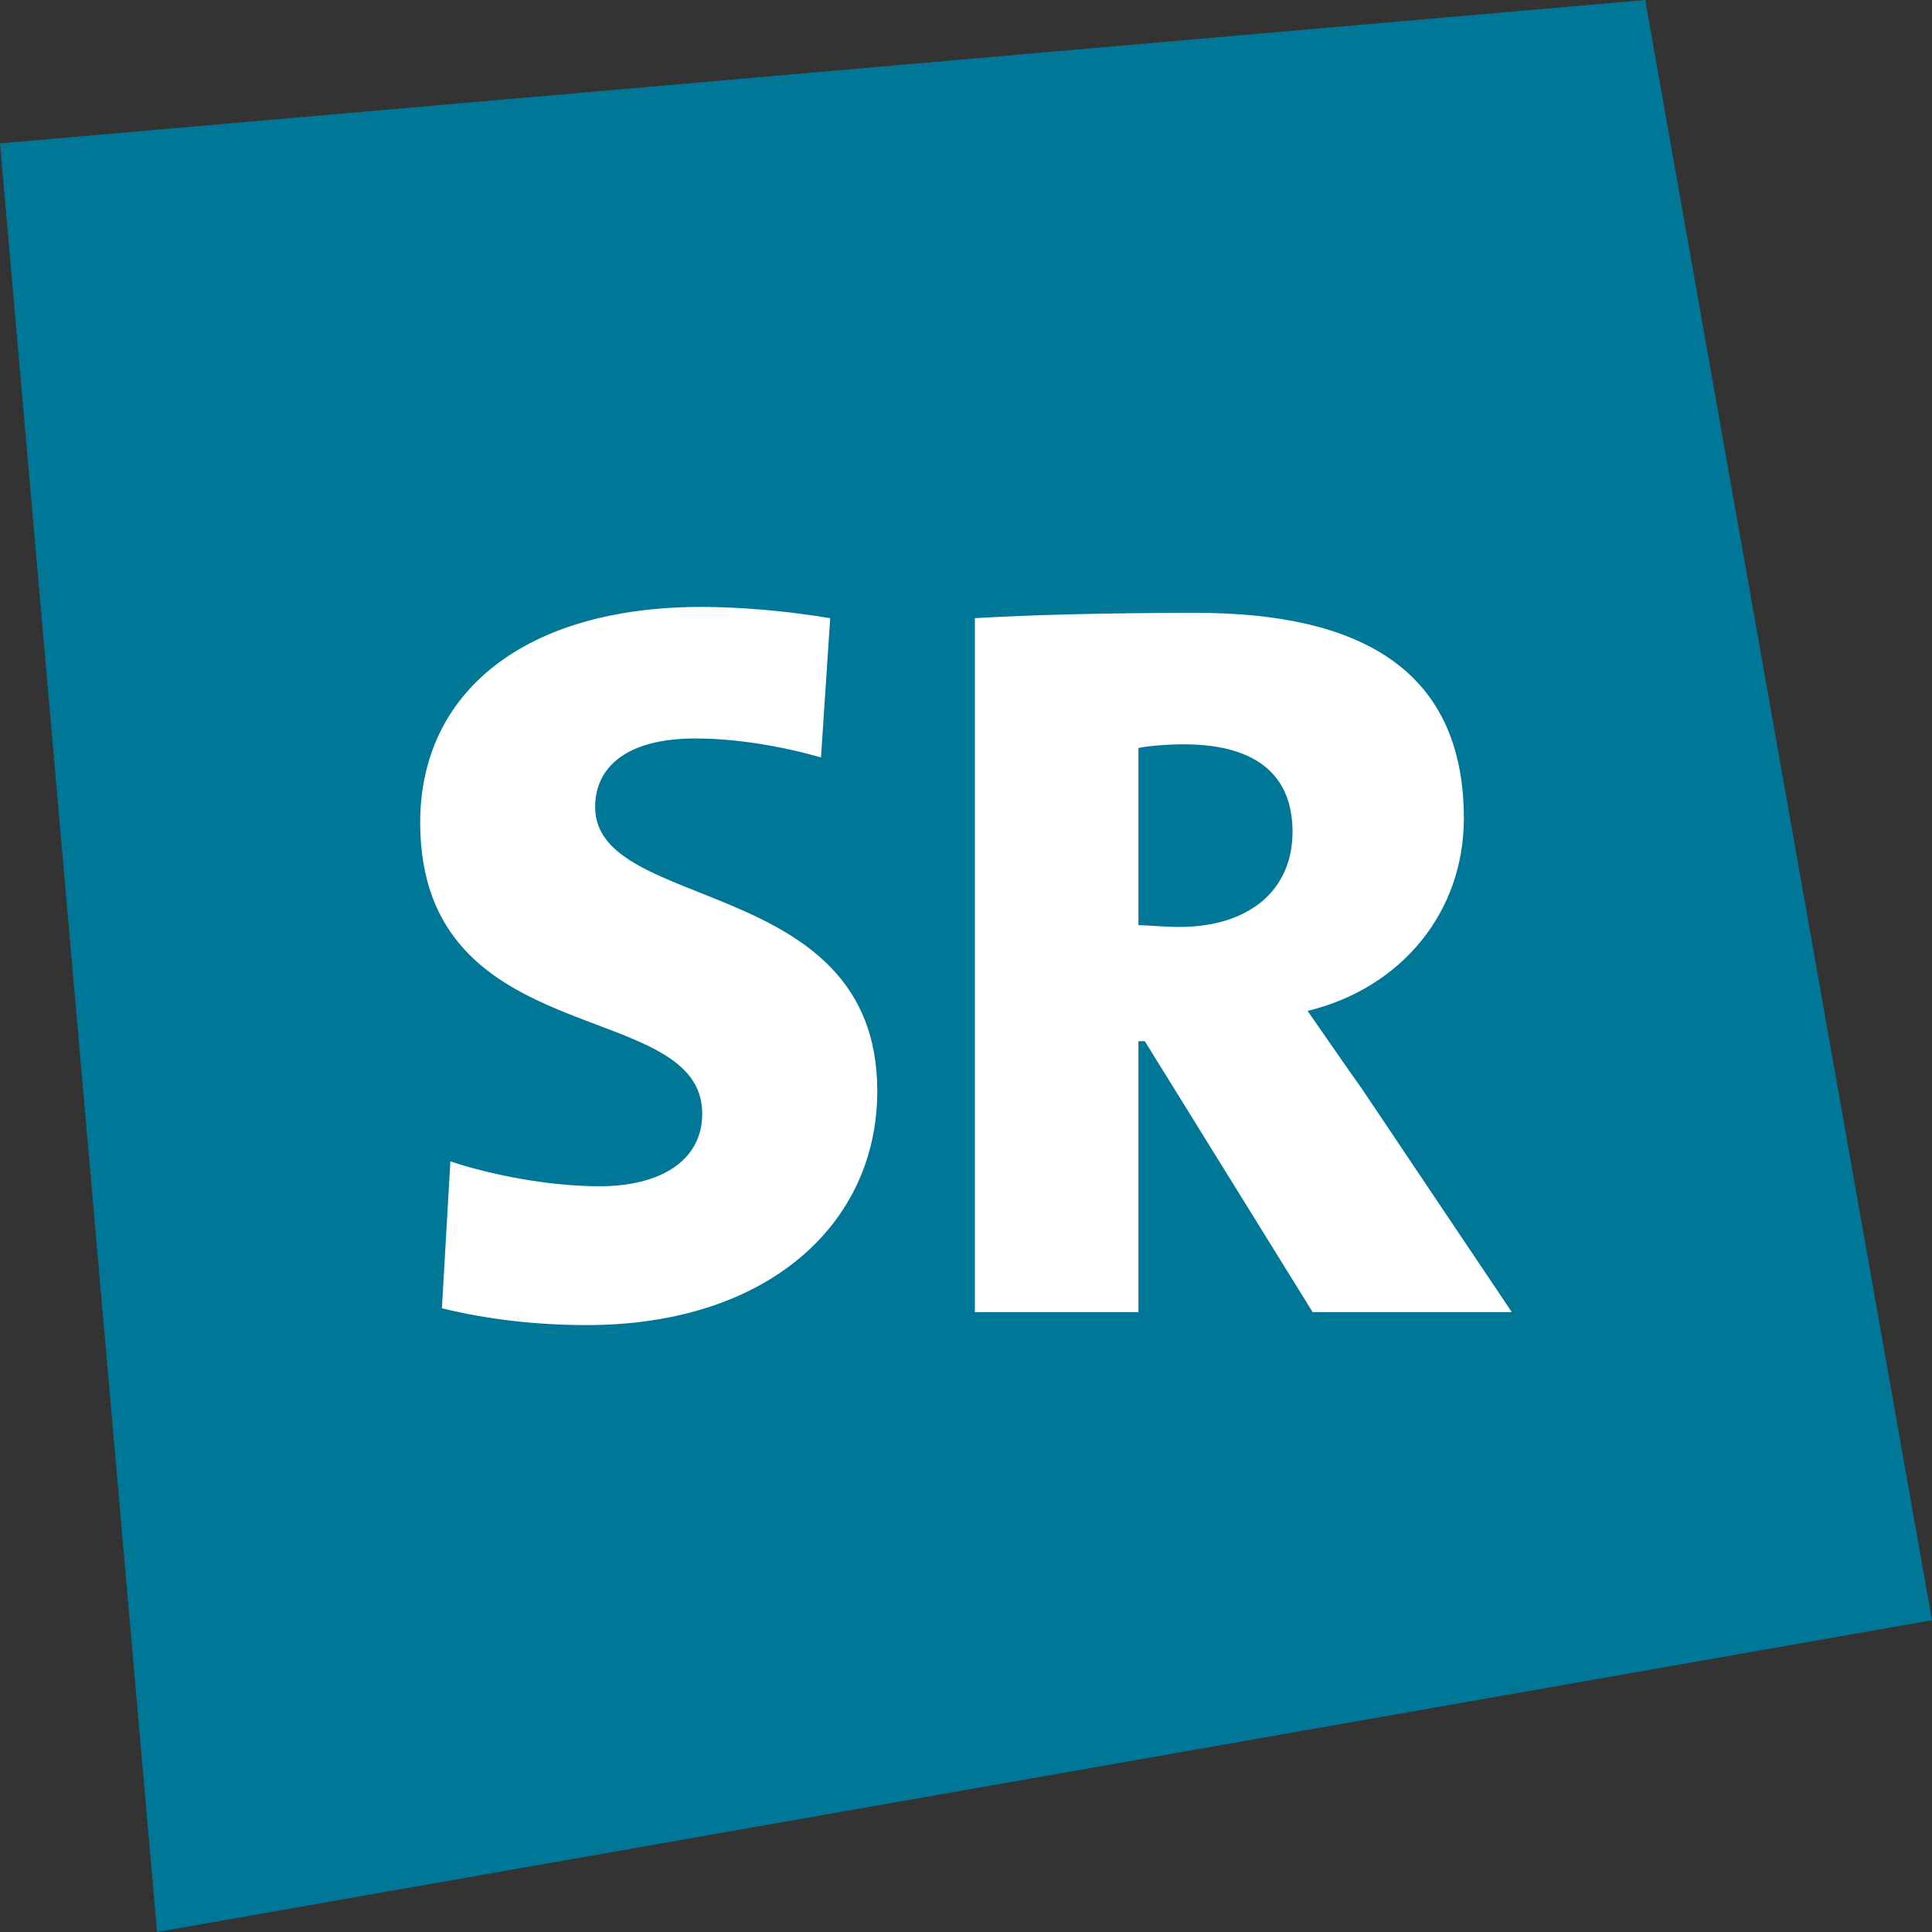
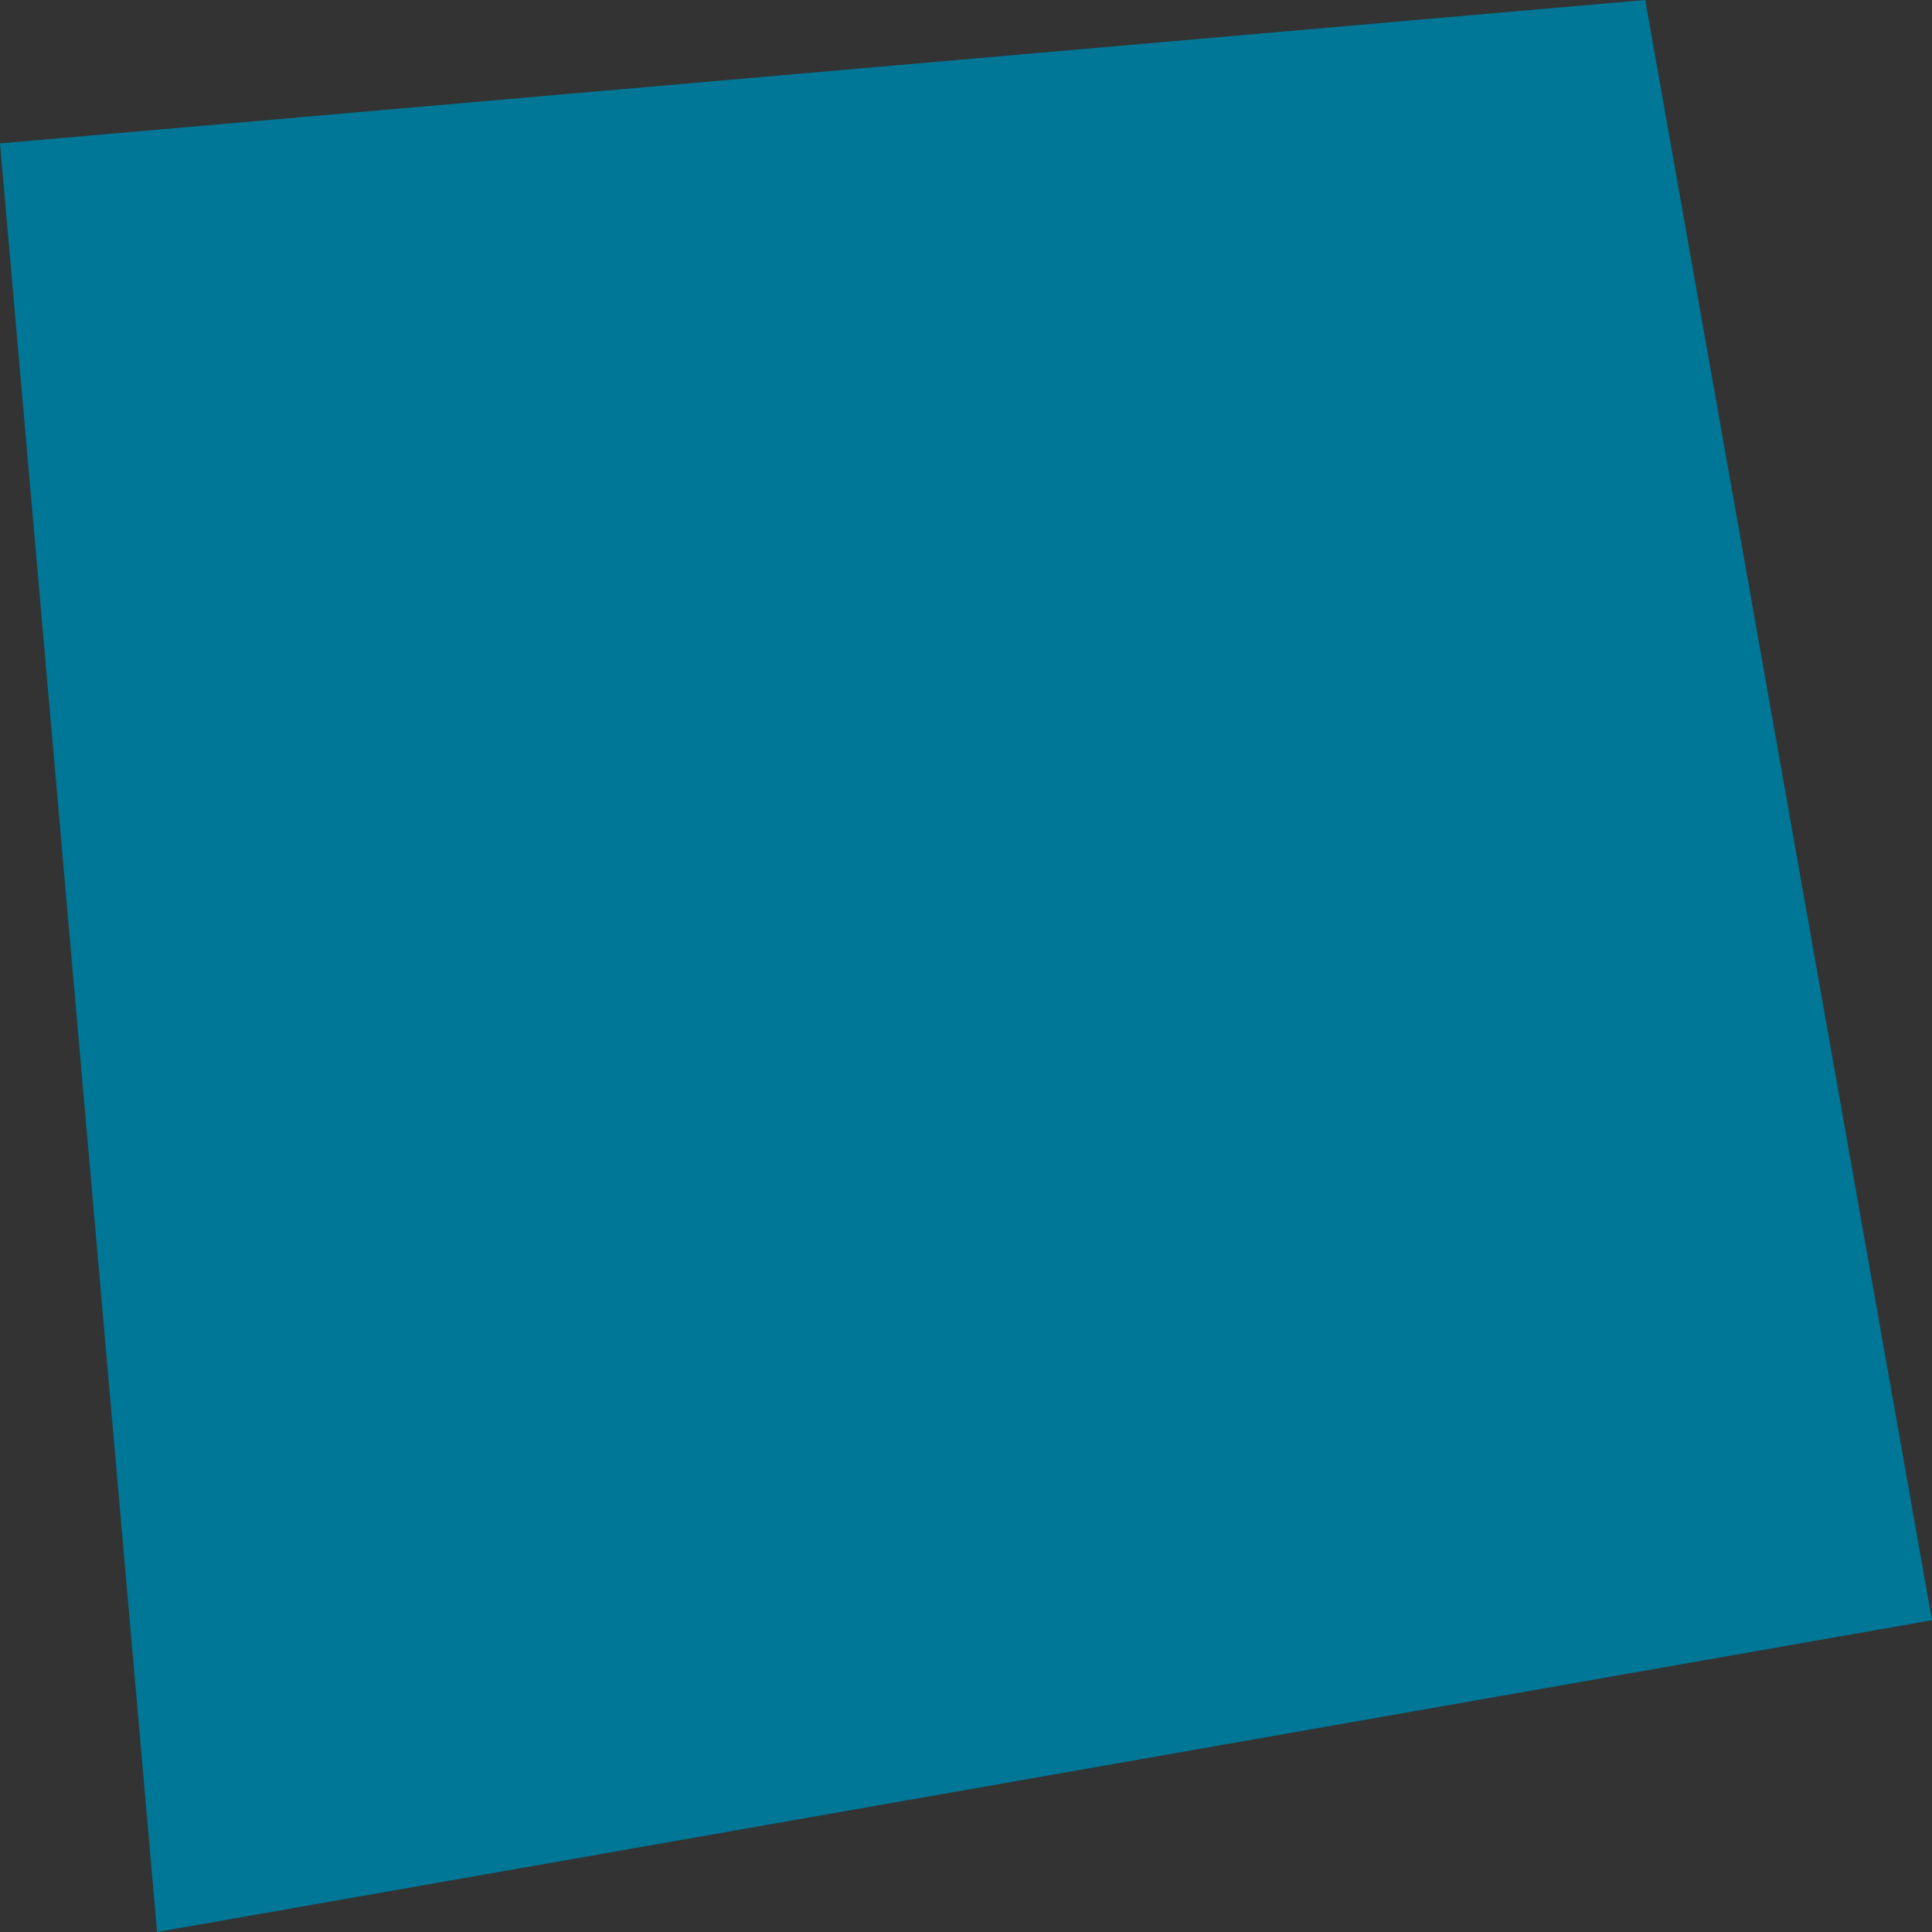
<svg xmlns="http://www.w3.org/2000/svg" viewBox="0 0 200 200" version="1.1">
  <rect x="0" y="0" width="200" height="200" fill="#333333" stroke="none" />
  <path d="M 170.312,9.6958839e-8 1.3050697e-6,14.844 16.26,200 200,167.725 Z" style="fill:#007796;fill-opacity:1;stroke:none;" />
-   <path d="m 122.52,77.052 c 7.946,0 11.282,3.534 11.282,9.056 0,6.104 -4.557,9.849 -11.724,9.849 -1.602,0 -3.371,-0.186 -4.226,-0.186 V 77.424 c 1.007,-0.194 2.958,-0.372 4.668,-0.372 m 1.307,-13.608 c -8.802,0 -16.737,0.182 -22.908,0.548 V 135.831 h 16.932 v -28.048 h 0.658 l 17.375,28.048 h 20.618 l -15.508,-23.105 c -1.84,-2.578 -3.693,-5.305 -5.632,-8.077 9.754,-2.373 16.176,-10.259 16.176,-19.922 0,-15.206 -10.446,-21.284 -27.713,-21.284 M 72.616,62.828 c -18.35,0 -29.118,8.874 -29.118,22.311 0,24.039 29.197,17.934 29.197,30.153 0,4.928 -4.432,7.509 -10.614,7.509 -5.348,0 -11.334,-1.205 -15.458,-2.575 l -0.875,15.204 c 4.72,1.165 9.887,1.743 14.997,1.743 18.696,0 30.072,-10.447 30.072,-24.23 0,-22.497 -29.207,-18.356 -29.207,-29.399 0,-4.141 3.268,-7.098 10.348,-7.098 4.298,0 8.918,0.793 13.031,1.958 L 85.942,63.993 c -4.569,-0.766 -9.429,-1.165 -13.326,-1.165" style="fill:#ffffff;fill-opacity:1;stroke:none;" />
</svg>